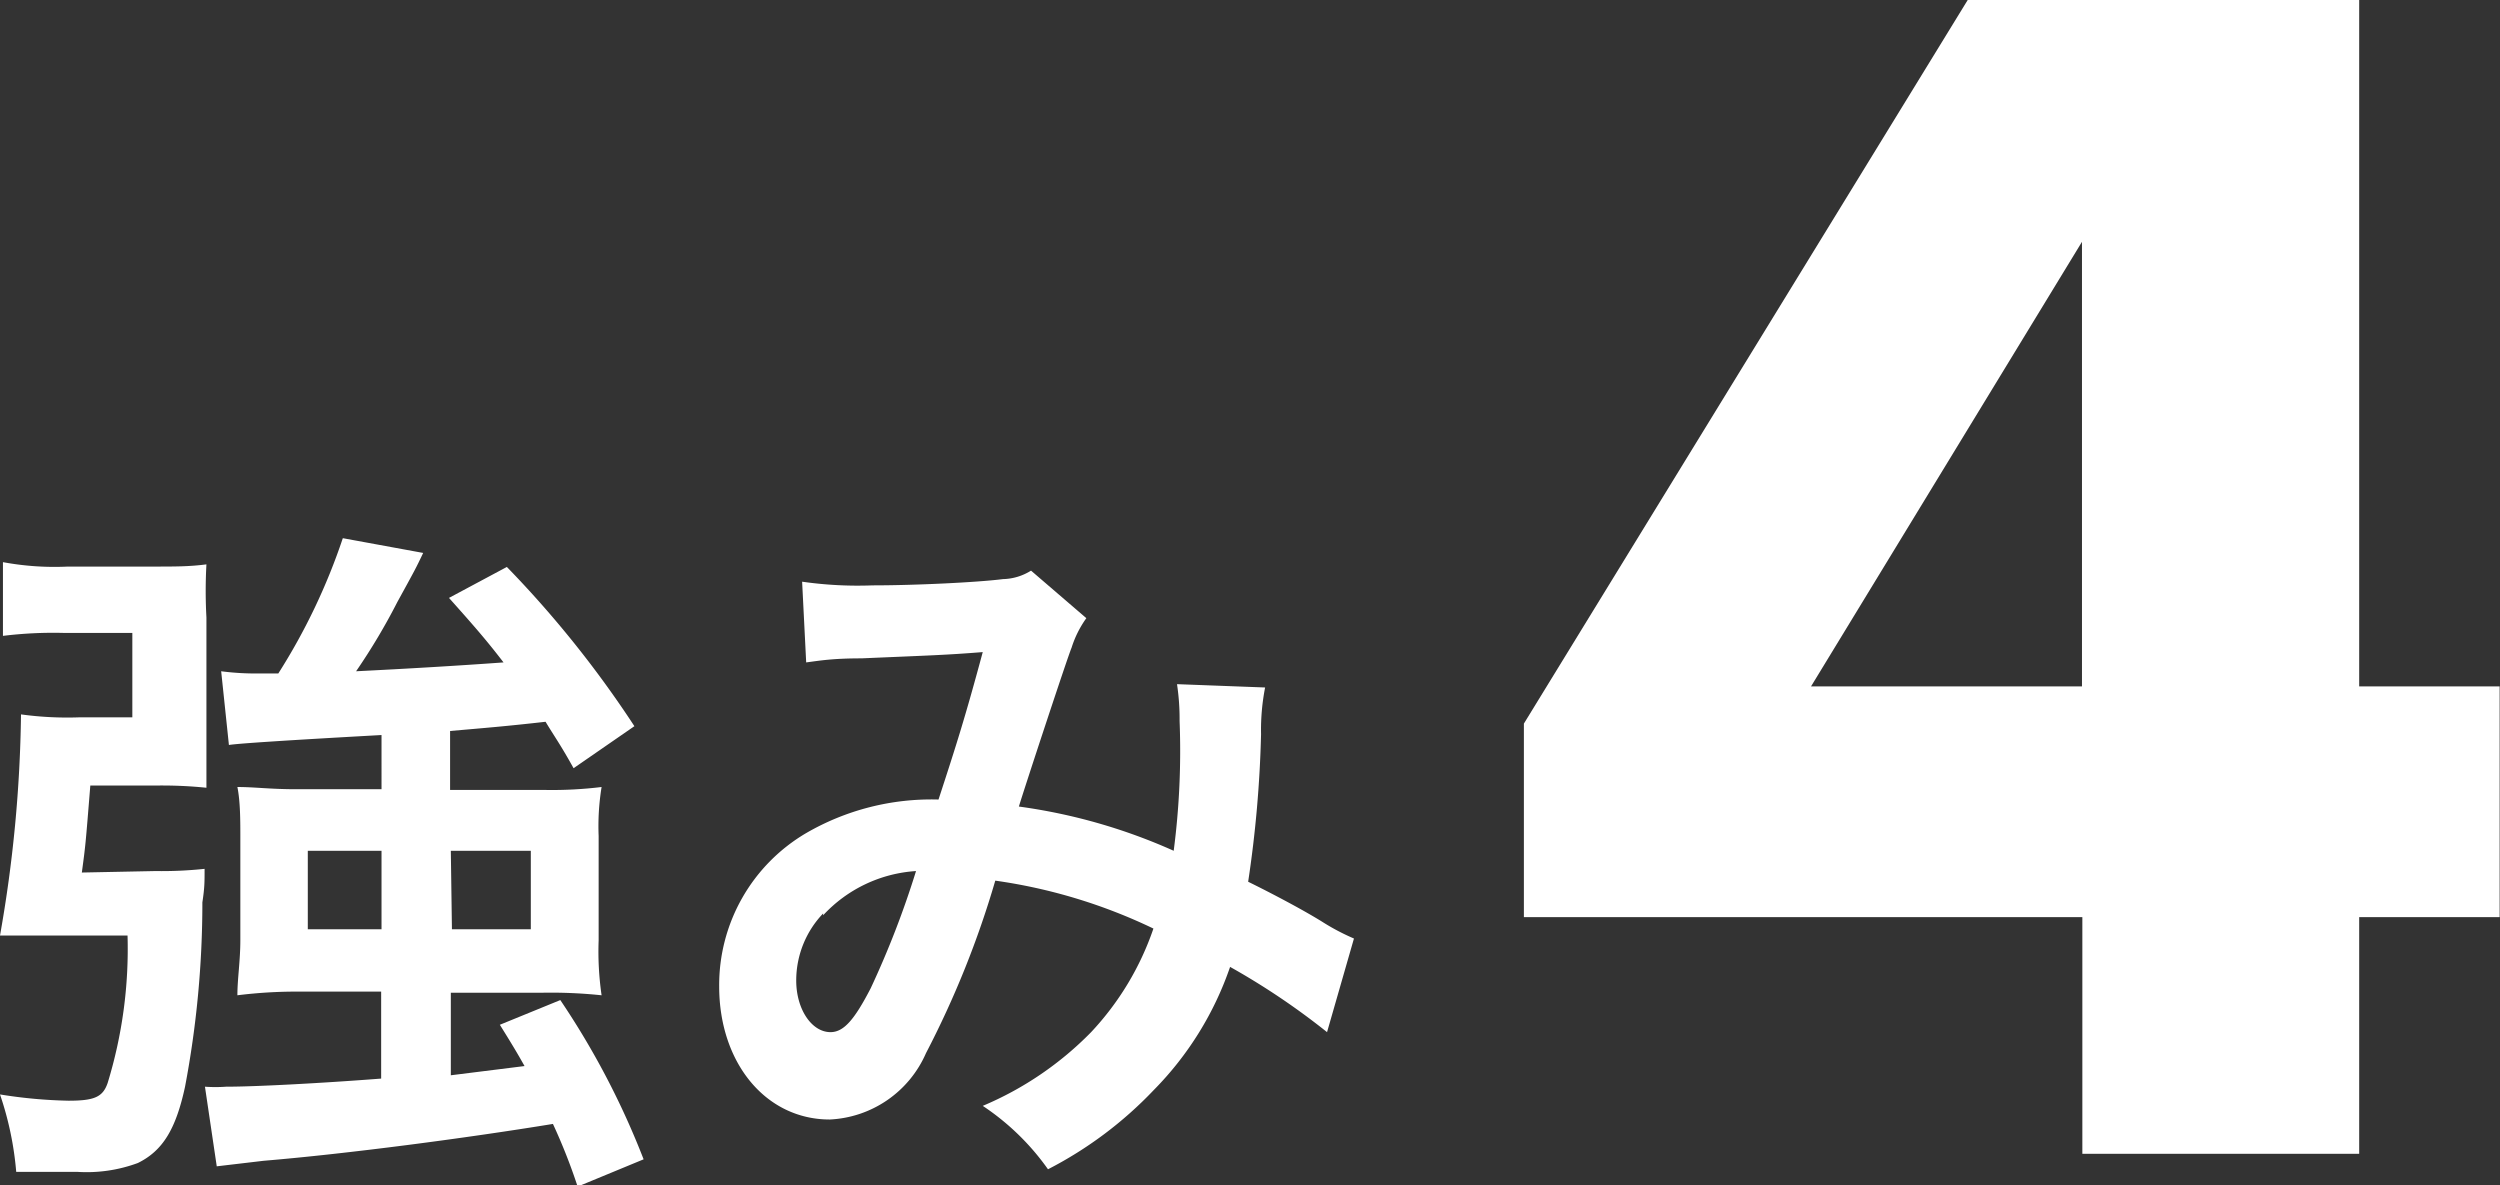
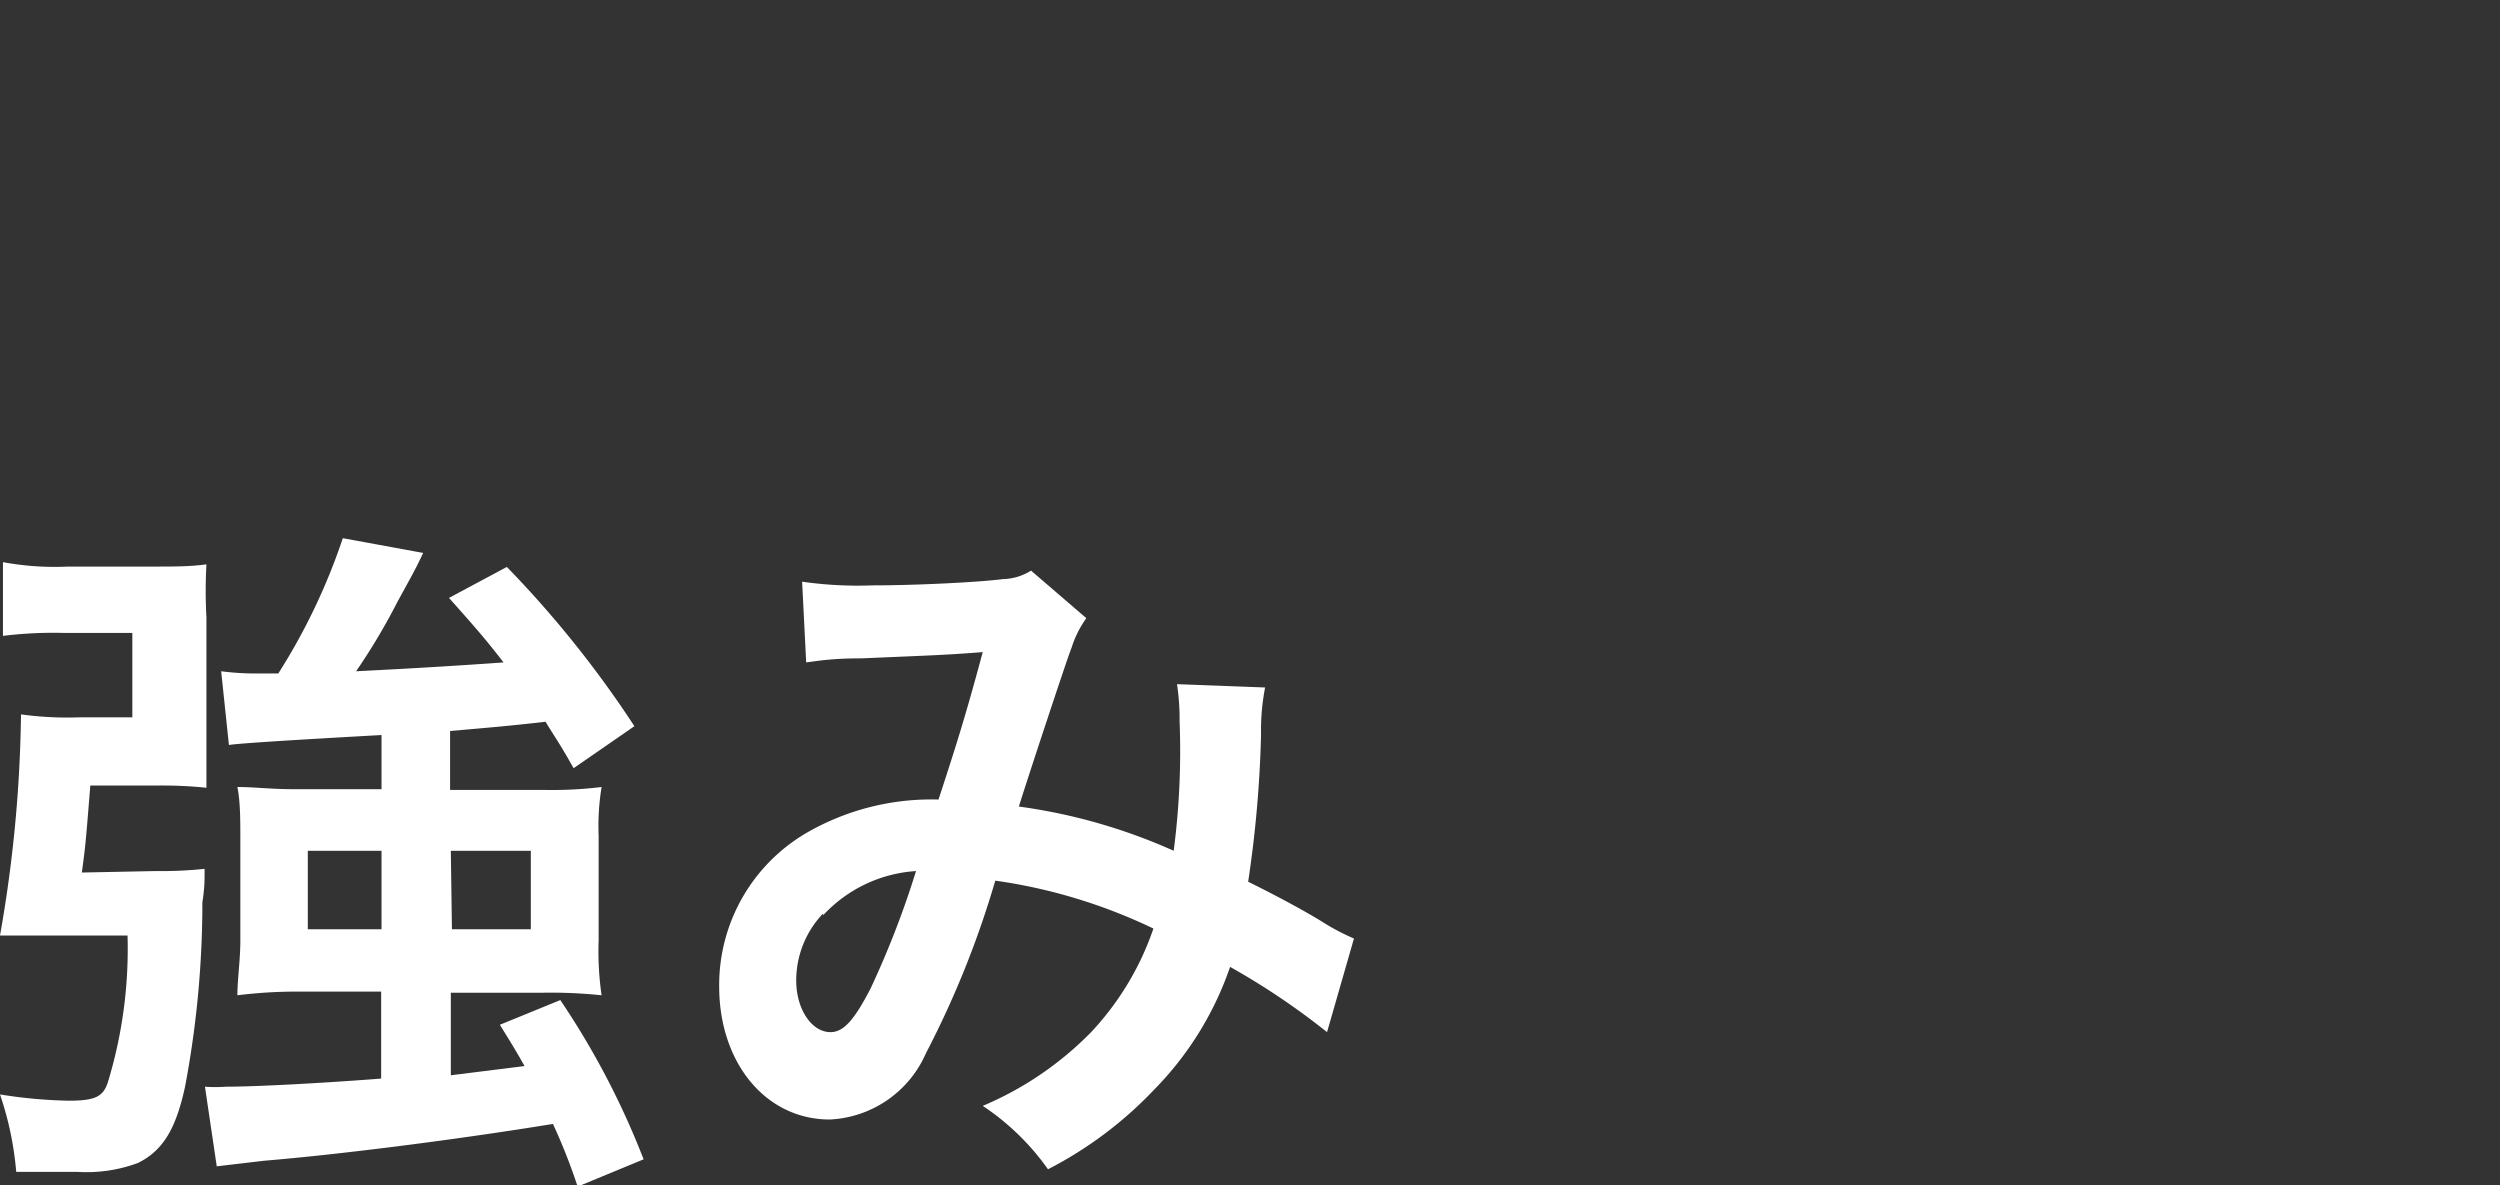
<svg xmlns="http://www.w3.org/2000/svg" viewBox="0 0 67.82 32.16">
  <rect x="0" y="0" width="67.82" height="32.16" fill="#333333" stroke="none" />
  <defs>
    <style>.cls-1{fill:#fff;}</style>
  </defs>
  <title>strength_04</title>
  <g id="レイヤー_2" data-name="レイヤー 2">
    <g id="レイヤー_1-2" data-name="レイヤー 1">
-       <path class="cls-1" d="M64,18.62h3.81v6.26H64V31.3H56.49V24.88H41.34V19.63L53.38,0H64Zm-7.52,0V6.56L49.13,18.62Z" />
      <path class="cls-1" d="M4.22,23.63a11,11,0,0,0,1.33-.06c0,.38,0,.51-.06.91a26.81,26.81,0,0,1-.47,5c-.25,1.16-.61,1.74-1.28,2.07a4,4,0,0,1-1.65.24c-.59,0-1.08,0-1.65,0A8.75,8.75,0,0,0,0,29.69a13.14,13.14,0,0,0,1.86.17c.7,0,.93-.1,1.06-.48a12.4,12.4,0,0,0,.54-4H1.31c-.51,0-.87,0-1.31,0a36.71,36.71,0,0,0,.57-6,9.19,9.19,0,0,0,1.58.08H3.59V17.17H1.73a11.2,11.2,0,0,0-1.65.08v-2a7.65,7.65,0,0,0,1.76.12h2.3c.63,0,1,0,1.46-.06a13.11,13.11,0,0,0,0,1.44v2.85c0,.57,0,1.16,0,1.77a11.87,11.87,0,0,0-1.34-.06H2.45c-.13,1.62-.13,1.62-.23,2.36Zm6.13-3.69c-2.52.14-3.91.23-4.14.27l-.21-2a7.2,7.2,0,0,0,1,.06l.55,0a16.72,16.72,0,0,0,1.75-3.67l2.18.4c-.2.42-.2.42-.7,1.33a16.79,16.79,0,0,1-1.12,1.88c1.41-.07,2.76-.15,4-.24-.44-.57-.72-.9-1.48-1.75l1.57-.84a28.85,28.85,0,0,1,3.46,4.32l-1.65,1.14c-.36-.65-.52-.86-.76-1.26-1.05.12-1.67.17-2.59.25v1.6H14.8a11.06,11.06,0,0,0,1.52-.08,6.63,6.63,0,0,0-.08,1.33v2.83A8.24,8.24,0,0,0,16.32,27a13.22,13.22,0,0,0-1.58-.07H12.23v2.24l2-.25c-.19-.34-.34-.59-.67-1.12l1.64-.67a21.8,21.8,0,0,1,2.26,4.32l-1.79.74A15.58,15.58,0,0,0,15,30.49c-2.32.38-5.57.81-7.85,1l-1.27.15-.32-2.16a4,4,0,0,0,.57,0c.78,0,2.52-.09,4.21-.22V26.9H8.07A13,13,0,0,0,6.44,27c0-.45.08-.93.08-1.5V22.75c0-.49,0-1-.08-1.4.48,0,.87.06,1.6.06h2.31Zm-2,3.14v2.13h2V23.08Zm3.91,2.13H14.4V23.08H12.23Z" />
      <path class="cls-1" d="M21.76,15.78a10.59,10.59,0,0,0,1.91.1c1.14,0,2.83-.08,3.54-.17a1.49,1.49,0,0,0,.76-.23l1.5,1.29a2.84,2.84,0,0,0-.4.8c-.1.23-1.25,3.72-1.43,4.31a15.31,15.31,0,0,1,4.2,1.2A20.9,20.9,0,0,0,32,19.56a6.36,6.36,0,0,0-.07-1l2.39.09a6,6,0,0,0-.11,1.27,31.85,31.85,0,0,1-.35,4c.61.3,1.45.74,2,1.08a6,6,0,0,0,.87.46L36,28a19.48,19.48,0,0,0-2.63-1.77,8.83,8.83,0,0,1-2.07,3.34,10.69,10.69,0,0,1-2.87,2.15A6.71,6.71,0,0,0,26.66,30a9,9,0,0,0,2.94-2,7.77,7.77,0,0,0,1.69-2.81A14.59,14.59,0,0,0,27,23.89a25.75,25.75,0,0,1-1.88,4.68,3,3,0,0,1-2.61,1.8c-1.74,0-3-1.54-3-3.61a4.78,4.78,0,0,1,2.36-4.16,6.77,6.77,0,0,1,3.59-.91c.49-1.5.72-2.22,1.2-4-1,.08-1.43.09-3.29.17-.78,0-1.12.06-1.5.11Zm.57,9a2.63,2.63,0,0,0-.73,1.82c0,.78.42,1.4.93,1.4.36,0,.65-.34,1.09-1.19a24.86,24.86,0,0,0,1.23-3.18A3.76,3.76,0,0,0,22.33,24.83Z" />
    </g>
  </g>
</svg>